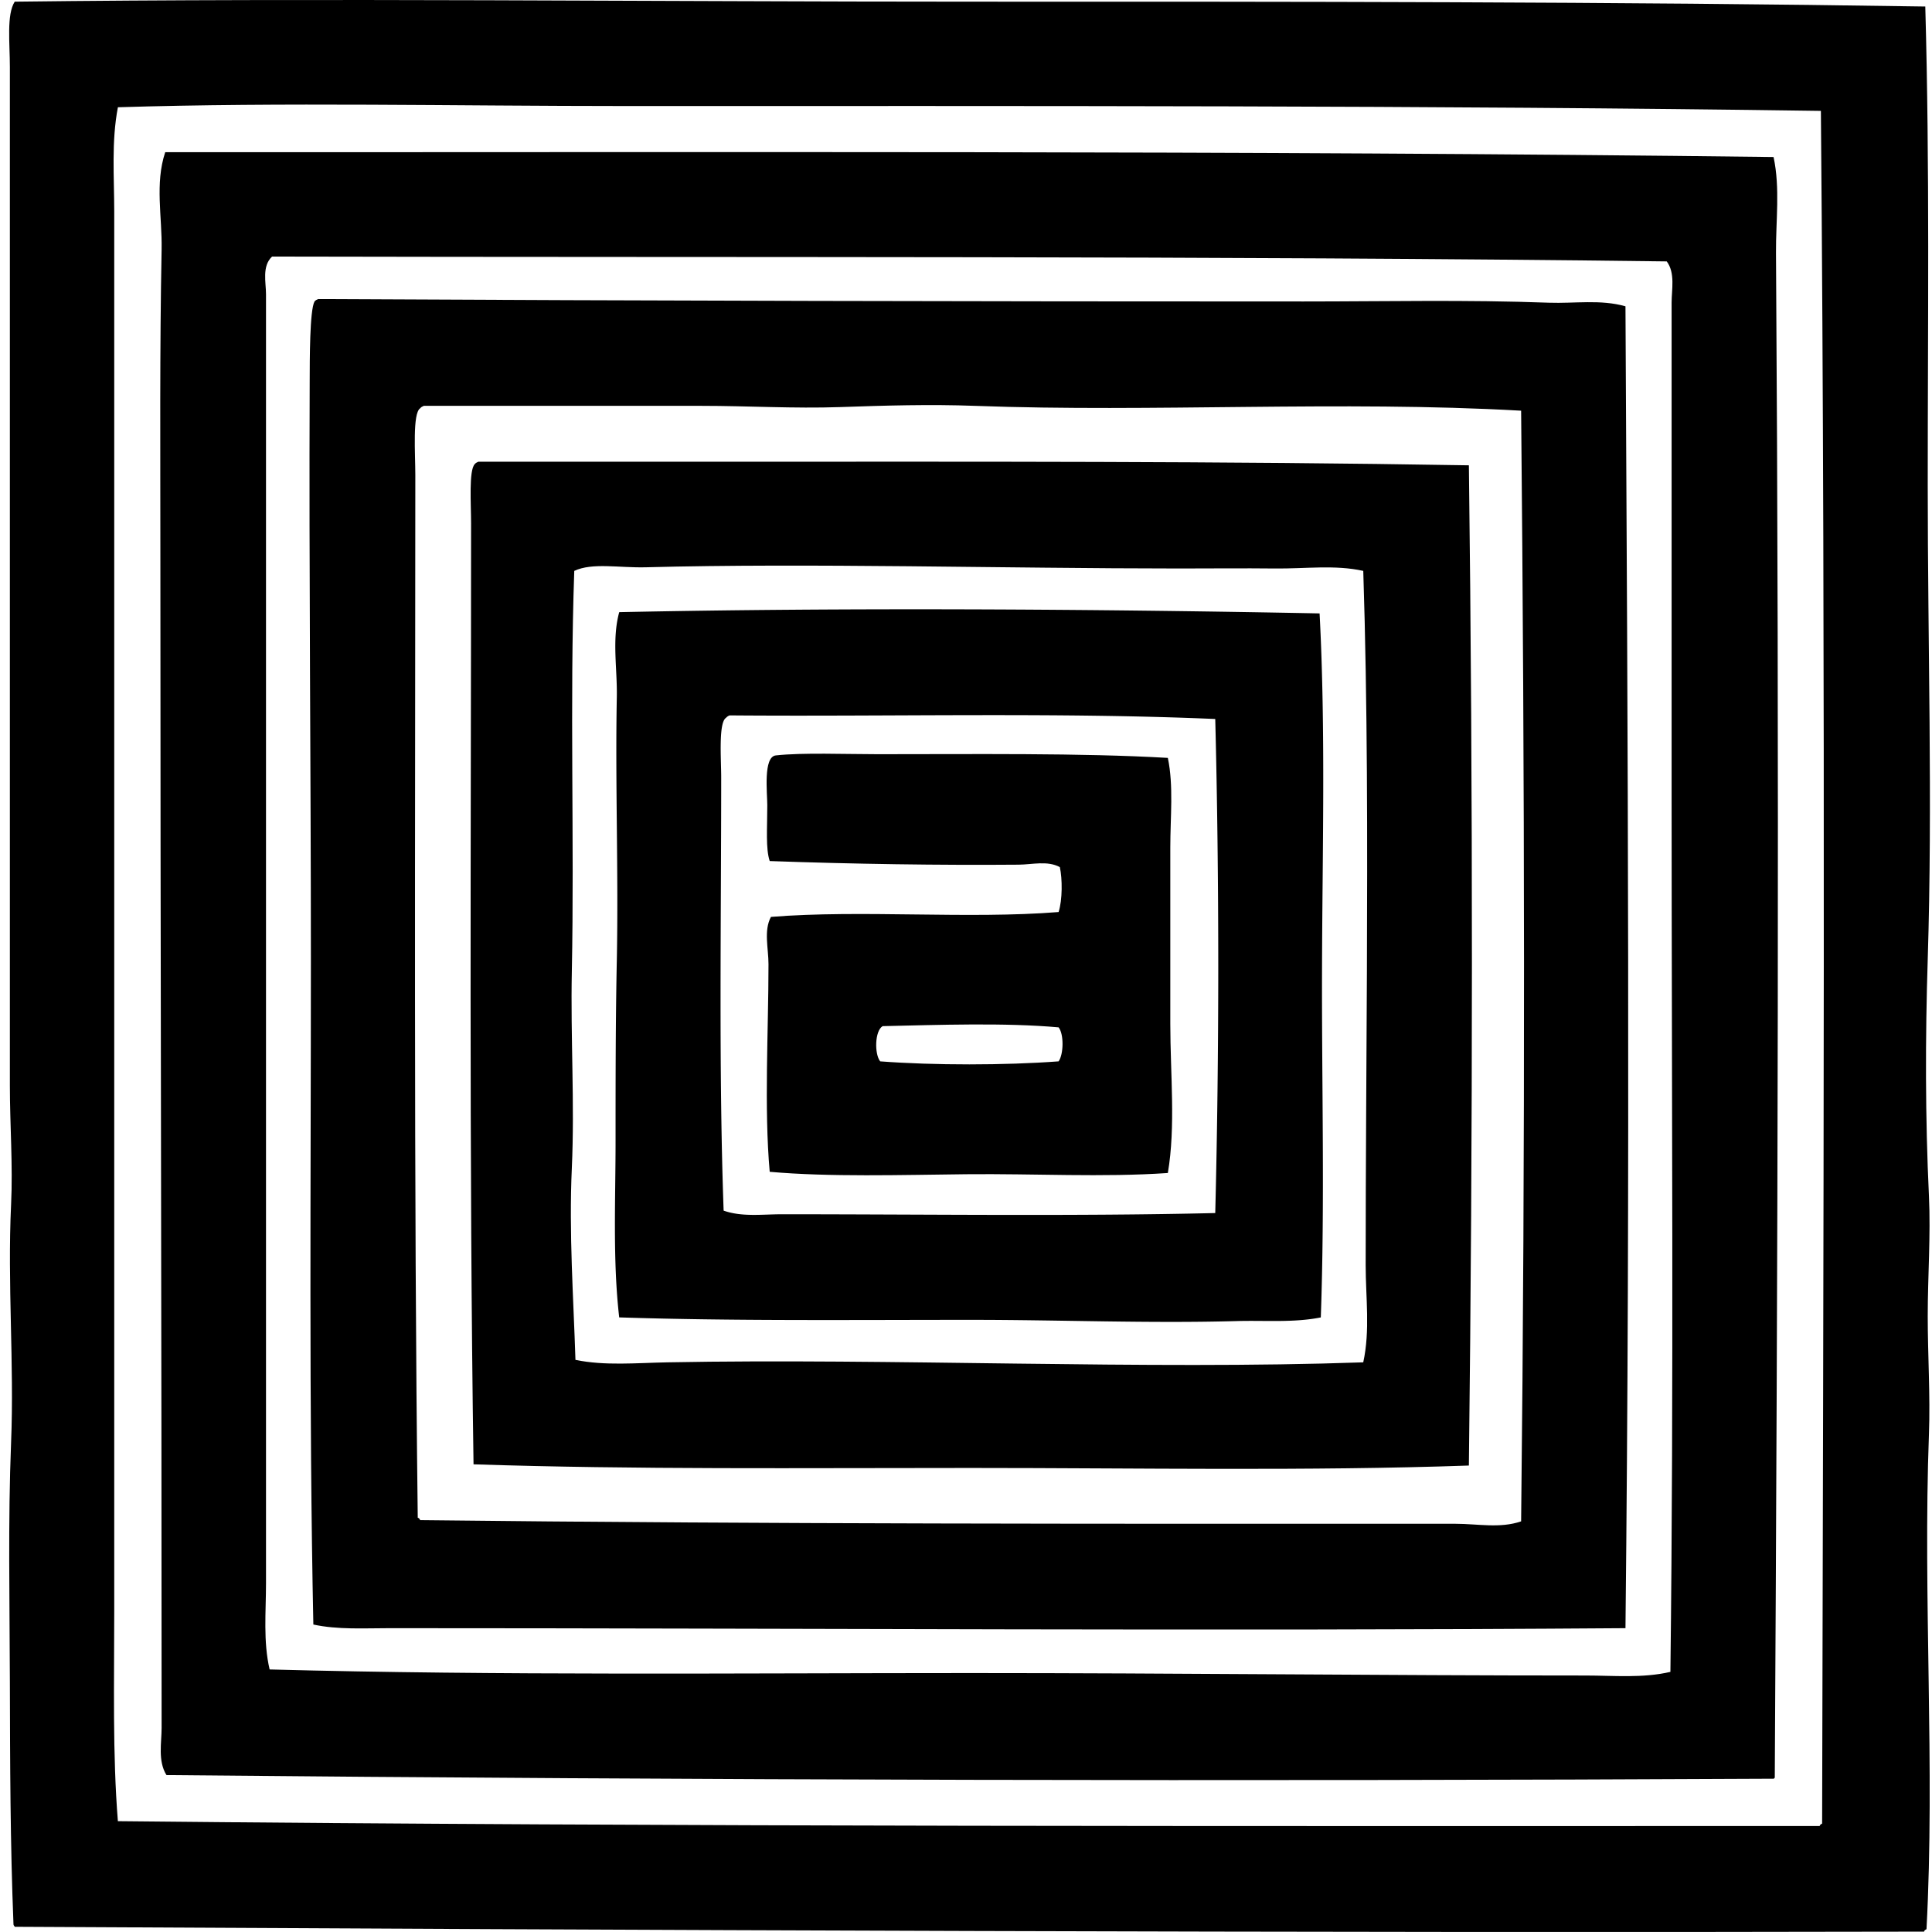
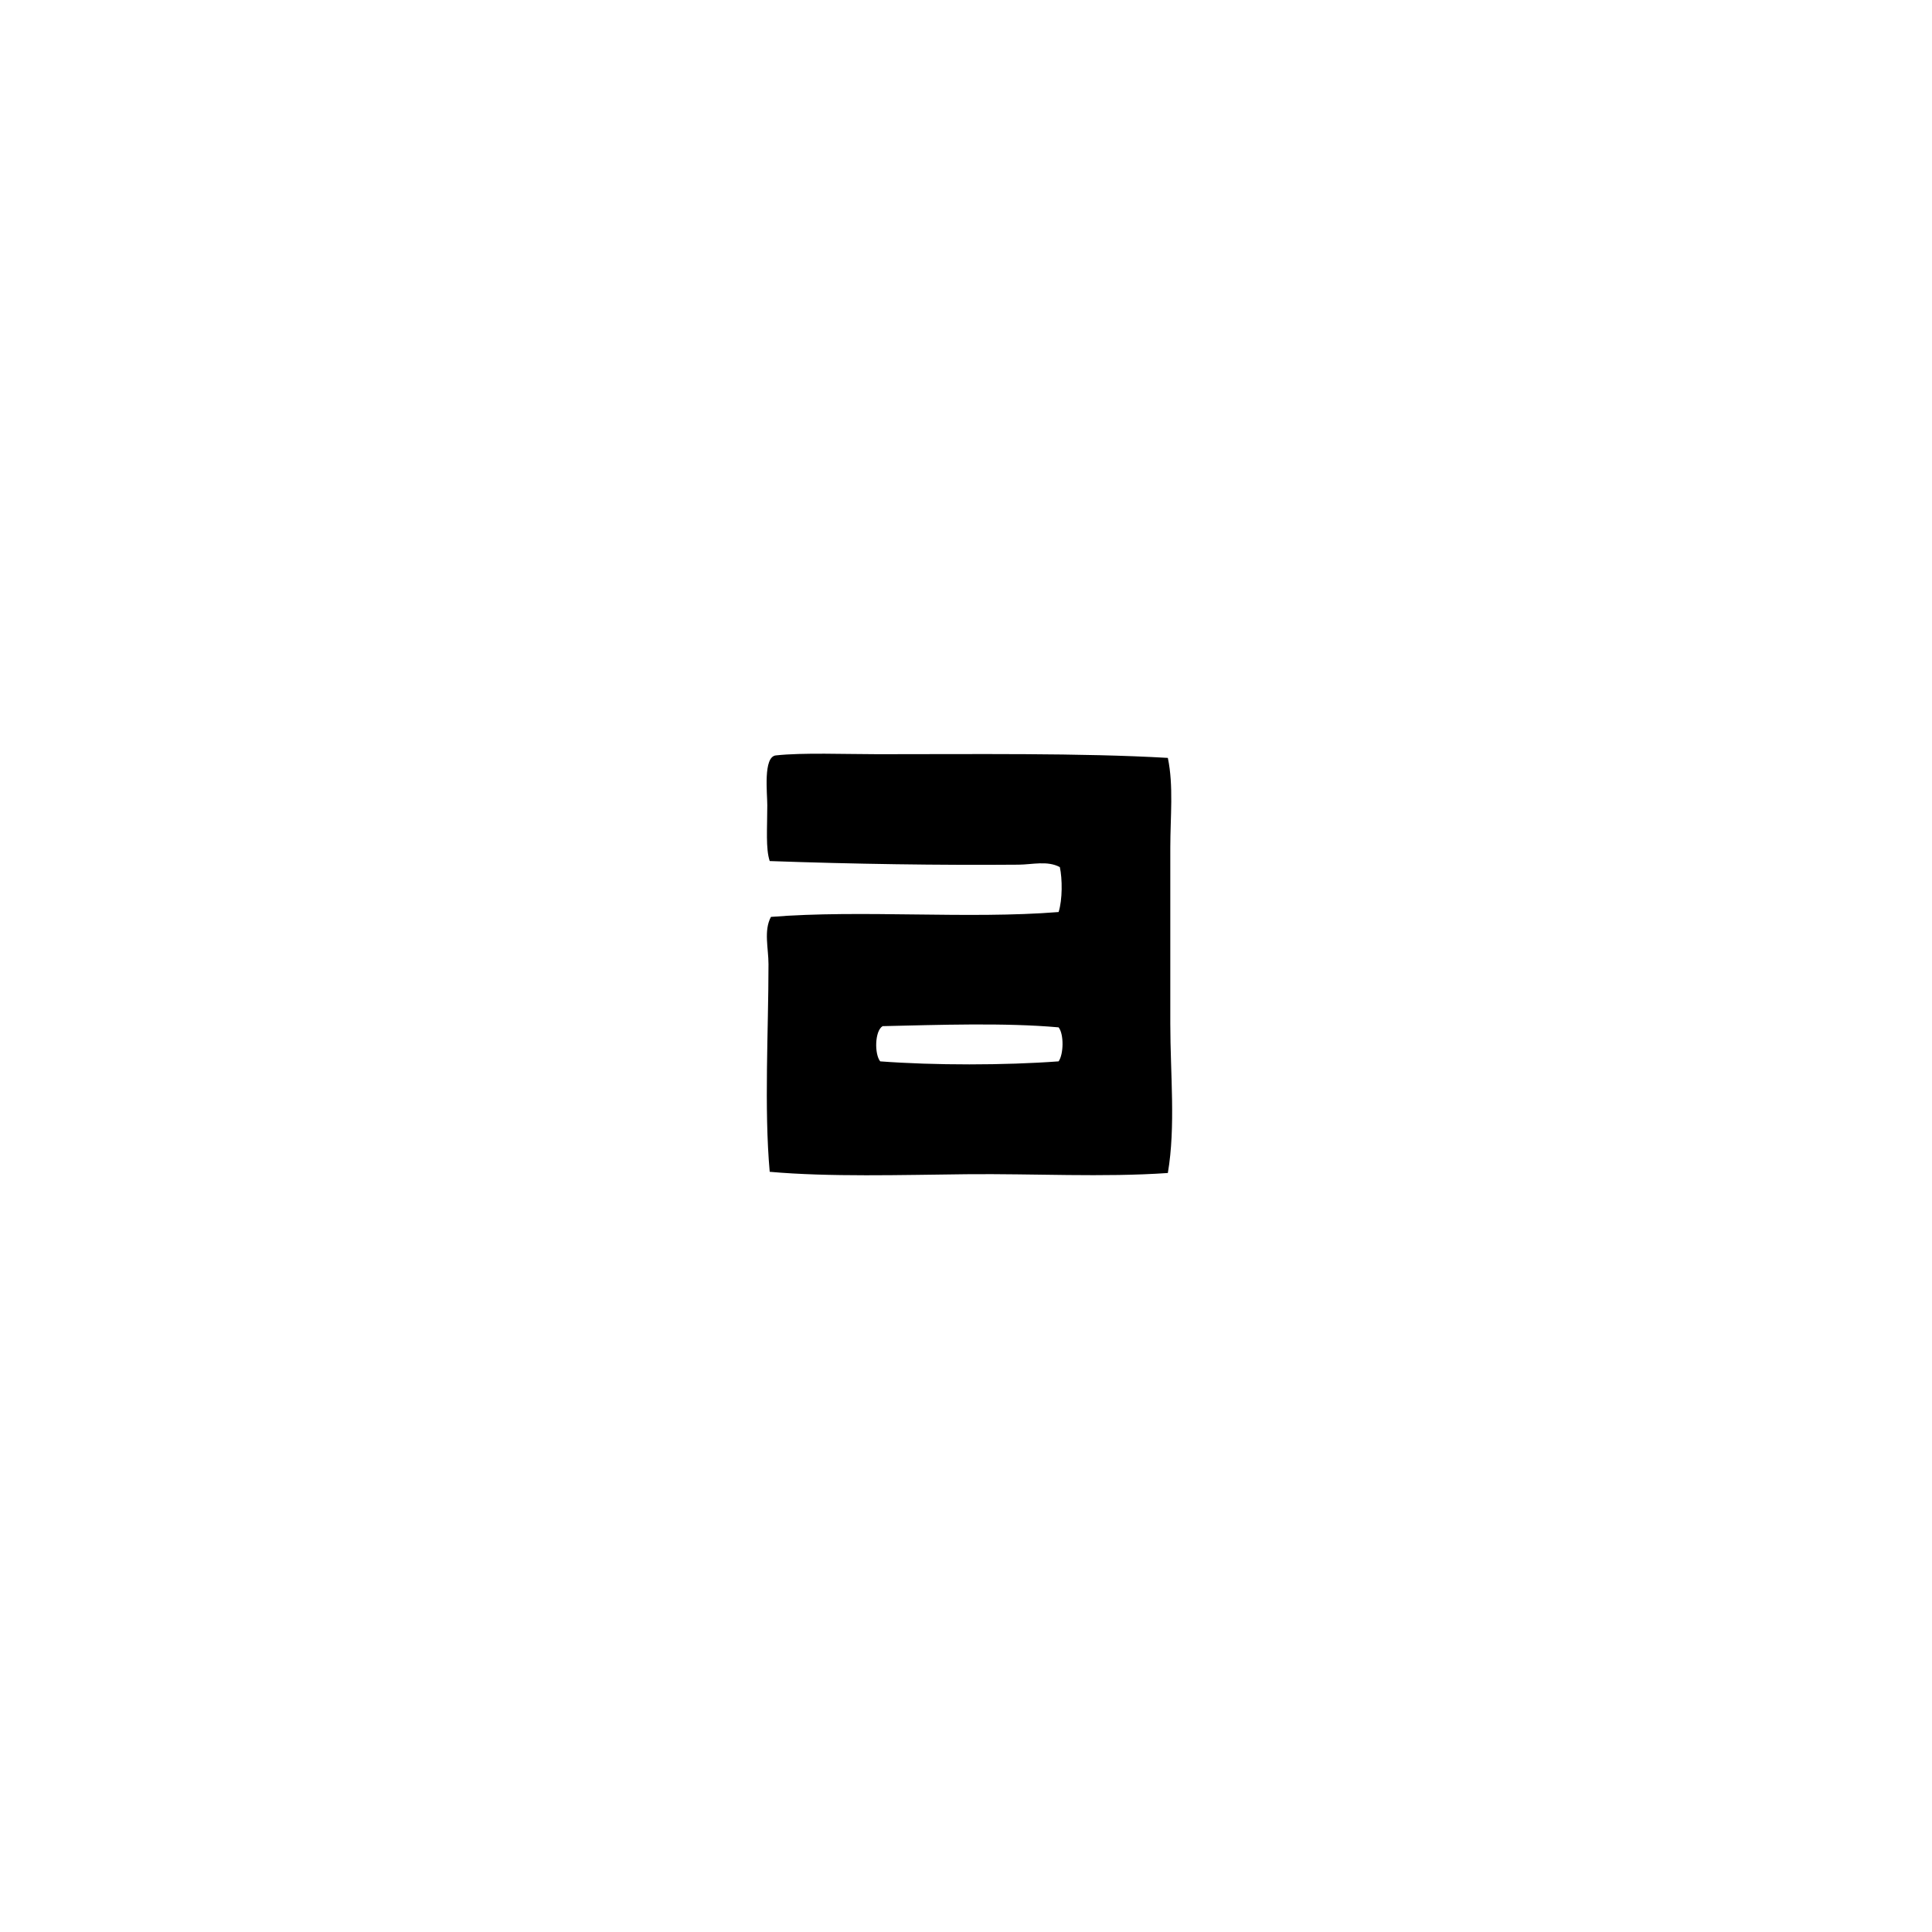
<svg xmlns="http://www.w3.org/2000/svg" width="200" height="200" fill="none" viewBox="0 0 200 200">
-   <path fill="#000" fill-rule="evenodd" d="M199.305.675c.466 16.61.253 33.113.253 49.505-.002 16.441.511 32.831 0 49.131-.256 8.111-.261 16.418.126 24.506.192 4.06-.126 8.31-.126 12.437 0 4.096.275 8.19.126 12.191-.633 16.949.643 34.507-.254 51.266-.113.054-.223.11-.251.251-64.608.147-132.413-.156-197.655-.502-.025-.1-.128-.123-.128-.251-.338-8.372-.353-16.746-.374-25.131-.02-8.241-.2-16.577.126-24.754.33-8.2-.39-16.405 0-24.628.195-4.076-.126-8.234-.126-12.314.003-34.764 0-69.446 0-105.427 0-2.512-.356-5.44.502-6.782 31.337-.39 66.506.002 99.142 0 33.572-.006 66.31 0 98.639.502ZM64.854 10.977c-17.785 0-35.556-.405-52.648.126-.685 3.545-.38 7.233-.38 10.807-.005 48.833.006 96.721 0 144.881 0 7.482-.179 14.798.377 21.736 58.334.6 117.915.503 176.169.503.028-.141.141-.195.254-.251.125-58.818.377-118.813-.128-177.3-40.206-.576-82.349-.505-123.644-.502Z" clip-rule="evenodd" />
-   <path fill="#000" fill-rule="evenodd" d="M183.599 16.255c.692 3.227.228 6.585.251 9.925.357 52.604.177 104.452-.125 157.7.02.148-.028.223-.126.251-55.255.282-111.086.154-166.366-.374-.908-1.461-.503-3.343-.503-4.901.003-41.549-.128-80.84-.128-121.635 0-10.52-.074-21.014.128-31.413.064-3.358-.71-6.8.374-10.053 55.345.023 111.205-.185 166.495.5Zm-10.555 66.22v-51.14c0-1.357.392-3.071-.503-4.274-47.014-.592-95.642-.394-144.376-.502-1.066.994-.628 2.679-.628 3.894V163.9c0 2.987-.302 6.019.374 8.921 23.813.64 48.247.376 72.629.374 21.278 0 42.569.254 63.583.254 2.943 0 5.921.294 8.797-.377.359-29.845.124-60 .124-90.598Z" clip-rule="evenodd" />
-   <path fill="#000" fill-rule="evenodd" d="M168.268 31.708c.238 44.34.502 90.439 0 136.84-42.554.313-84.725 0-127.914 0-2.648 0-5.376.172-7.916-.377-.464-22.506-.254-45.599-.254-68.858 0-19.802-.207-39.783-.125-59.81.007-2.268-.003-7.39.5-8.295.092-.115.23-.19.376-.251 34.477.18 68.382.254 102.033.251 8.444 0 16.769-.19 25.382.128 2.643.093 5.332-.361 7.918.372Zm-67.351 10.305c-4.596-.17-9.315-.036-13.947.128-4.778.164-9.55-.128-14.324-.128-9.528.005-19.114 0-28.776 0-.148.061-.284.136-.374.253-.805.523-.502 4.714-.502 6.911-.003 36.079-.167 73.549.251 107.936.141.028.195.141.254.251 35.558.413 71.106.38 107.182.377 2.261 0 4.612.5 6.785-.251.436-38.806.364-77.353 0-114.975-18.704-1.061-38.088.187-56.549-.502Z" clip-rule="evenodd" />
-   <path fill="#000" fill-rule="evenodd" d="M152.058 48.169c.425 33.733.412 69.345 0 103.543-16.57.581-34.077.253-51.52.251-17.505-.003-34.823.174-51.518-.377-.472-31.865-.254-64.773-.254-97.38 0-2.056-.246-5.491.377-6.158.09-.117.228-.19.374-.25 8.652 0 17.31-.003 25.887 0 25.526-.003 50.964-.065 76.654.371ZM131.954 58.85c-3.207-.036-6.557 0-9.928 0-17.897-.002-38.399-.576-55.163-.125-2.776.072-5.552-.508-7.415.374-.482 13.7.02 27.753-.252 41.467-.138 6.849.303 13.67 0 20.355-.307 6.736.172 13.421.375 19.853 3.058.628 6.264.315 9.55.254 23.065-.439 49.529.794 72.002 0 .725-3.315.253-6.696.251-10.054 0-10.481.087-20.286.128-30.408.051-13.555.069-27.638-.377-41.467-2.919-.651-6.008-.213-9.171-.249Z" clip-rule="evenodd" />
-   <path fill="#000" fill-rule="evenodd" d="M136.603 63.501c.641 12.107.282 24.96.252 36.817-.034 12.112.297 24.134-.126 36.061-2.799.559-5.755.297-8.669.377-9.061.253-18.251-.126-27.52-.126-12.34 0-24.805.128-36.44-.254-.682-5.921-.374-12.181-.377-18.343 0-6.247.003-12.47.129-18.597.182-9.092-.172-18.386 0-27.268.058-2.976-.523-5.955.25-8.798 23.386-.49 49.429-.32 72.501.131ZM75.535 74.057a.888.888 0 0 0-.377.251c-.794.508-.5 4.28-.5 6.157 0 15.147-.261 30.473.252 44.858 1.894.672 3.986.377 6.034.377 14.977 0 30.595.218 44.858-.126.417-16.536.415-34.738 0-51.143-16.177-.705-33.526-.238-50.267-.374Z" clip-rule="evenodd" />
  <path fill="#000" fill-rule="evenodd" d="M120.895 78.458c.605 2.894.254 6.09.254 9.297v18.22c0 5.198.567 10.645-.254 15.454-6.708.462-13.857.054-20.86.126-6.767.072-14.165.3-20.355-.251-.59-6.621-.126-14.606-.126-21.489 0-1.656-.51-3.48.254-4.898 9.346-.751 20.435.246 29.778-.503.403-1.26.395-3.44.128-4.65-1.284-.694-2.871-.263-4.273-.253-8.151.069-17.164-.067-25.761-.374-.428-1.29-.251-3.381-.251-5.783 0-1.251-.439-5.004.882-5.153 2.755-.305 7.266-.125 10.553-.125 9.799.005 21.044-.141 30.031.382Zm-29.526 27.768c-.816.482-.86 2.884-.252 3.645 5.578.421 12.889.415 18.469 0 .518-.723.567-2.809 0-3.519-5.537-.5-12.473-.254-18.217-.126Z" clip-rule="evenodd" />
</svg>